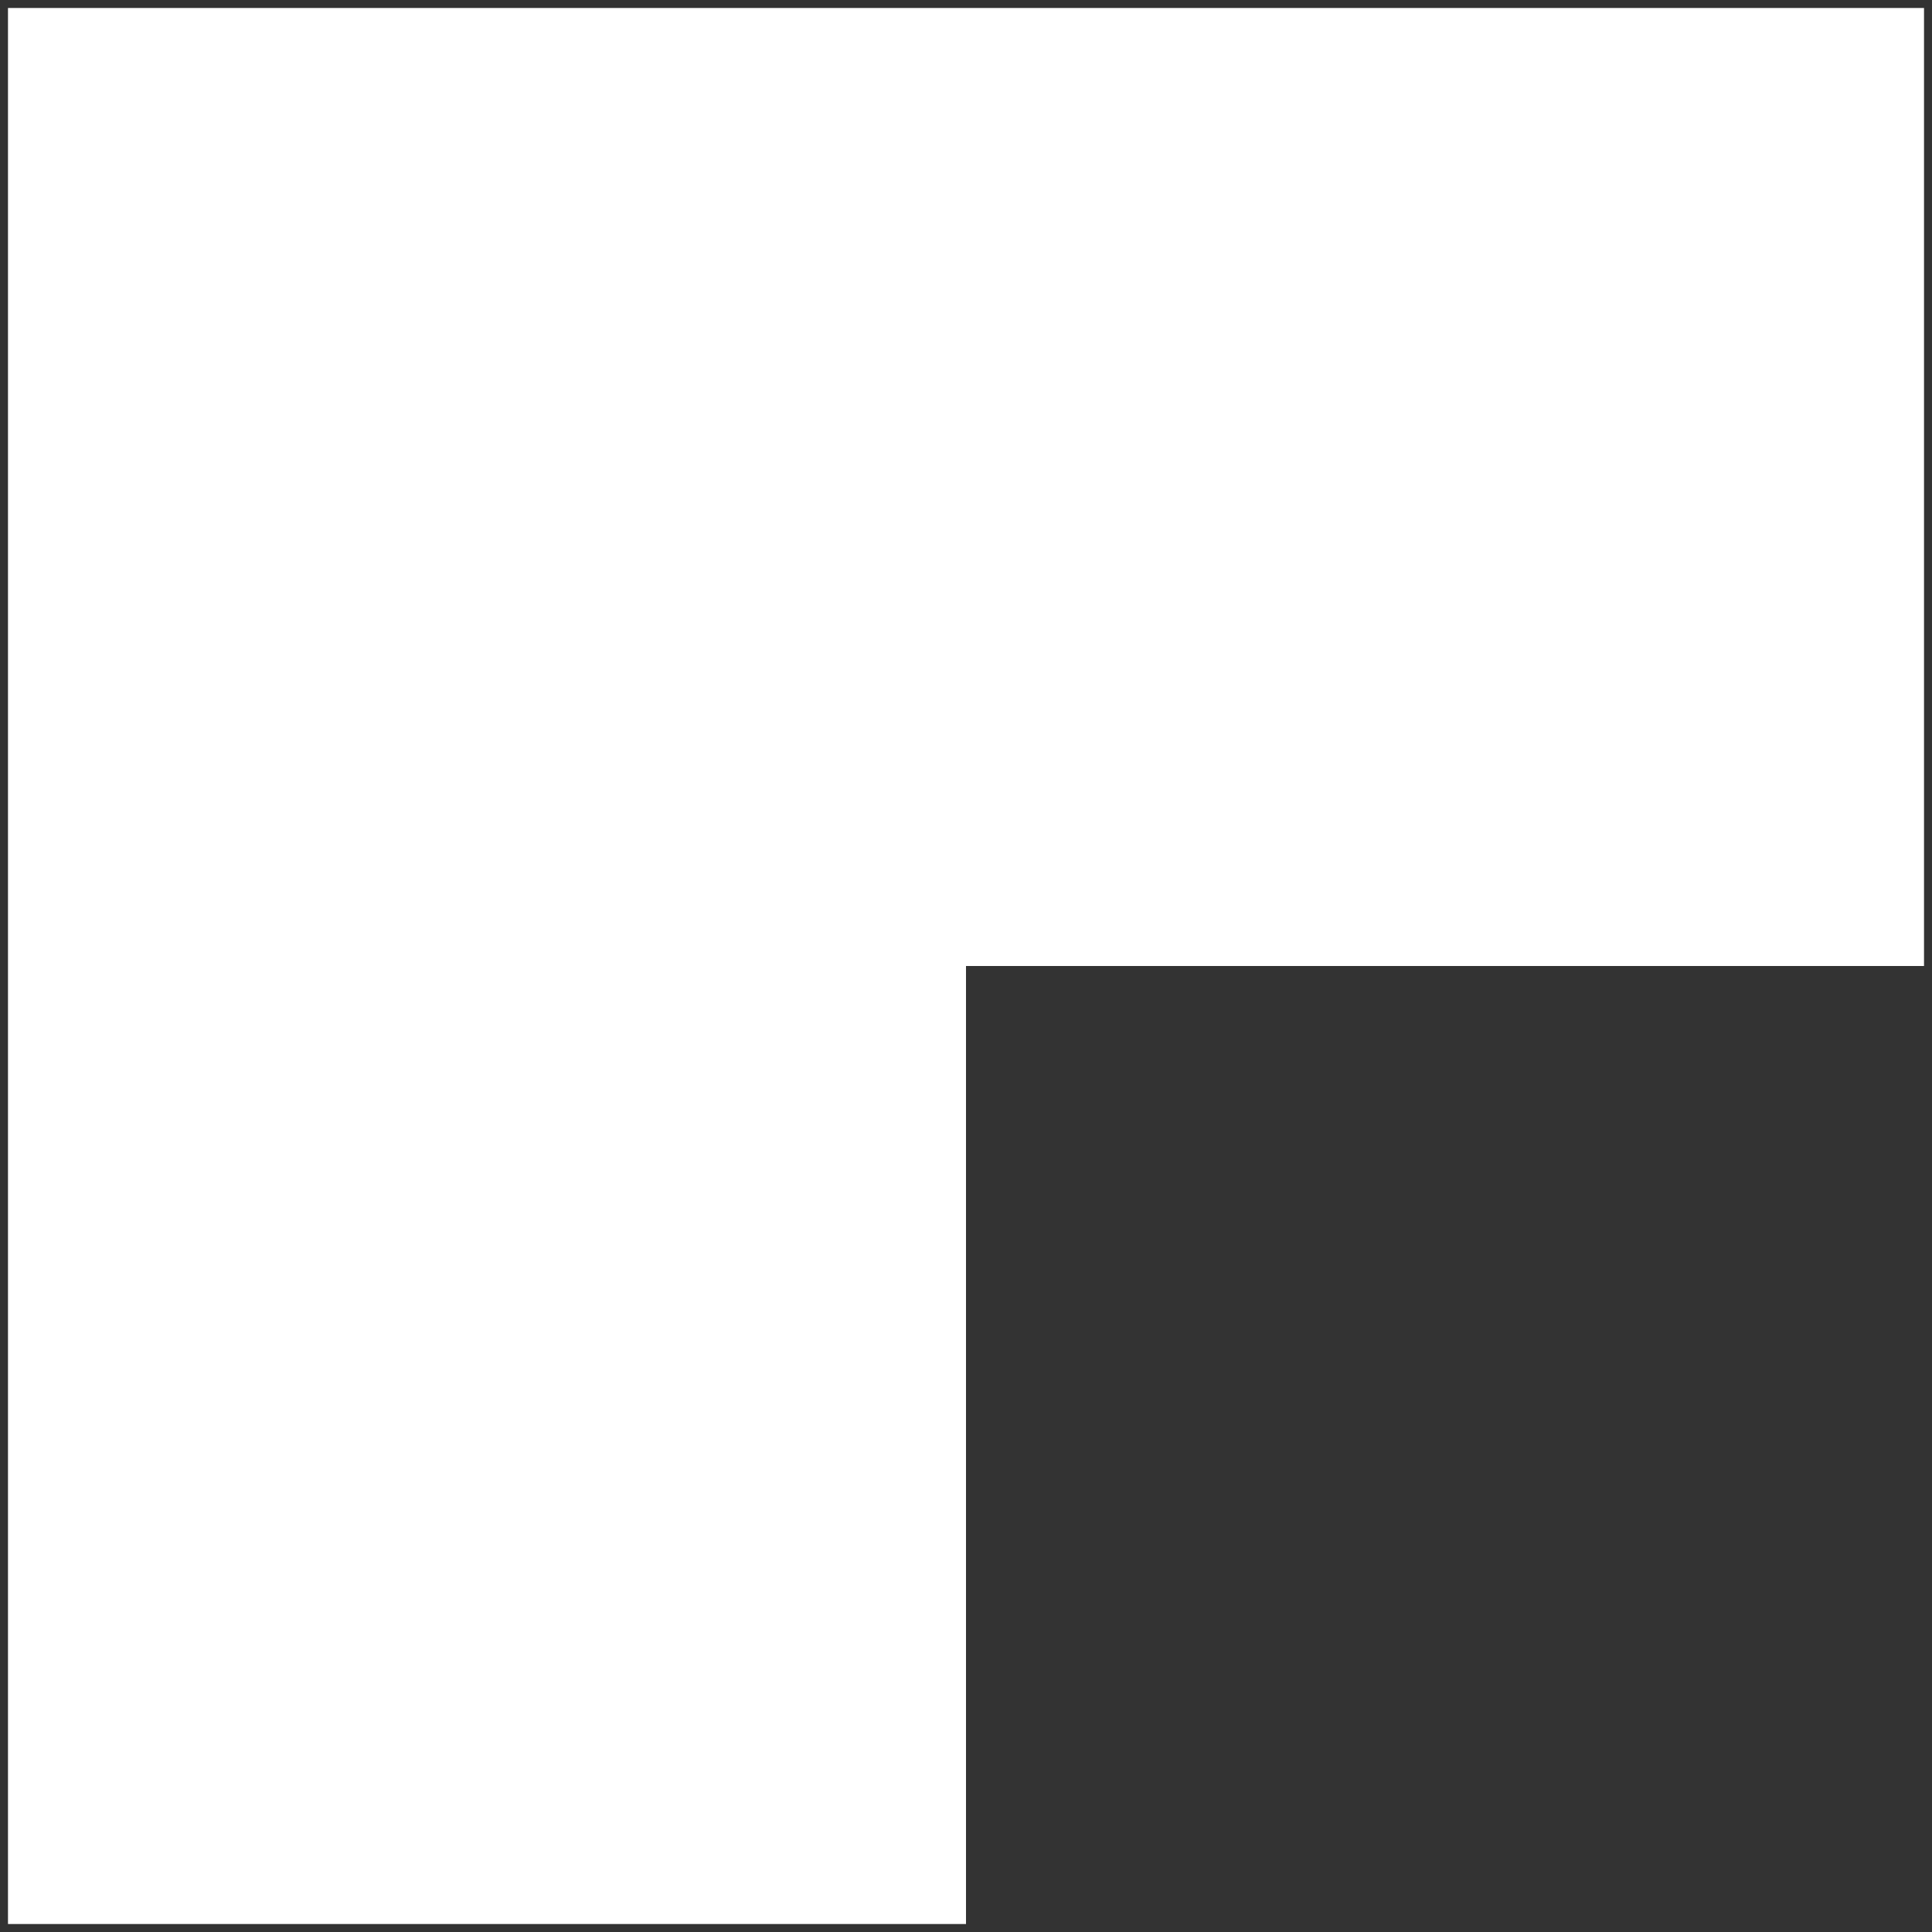
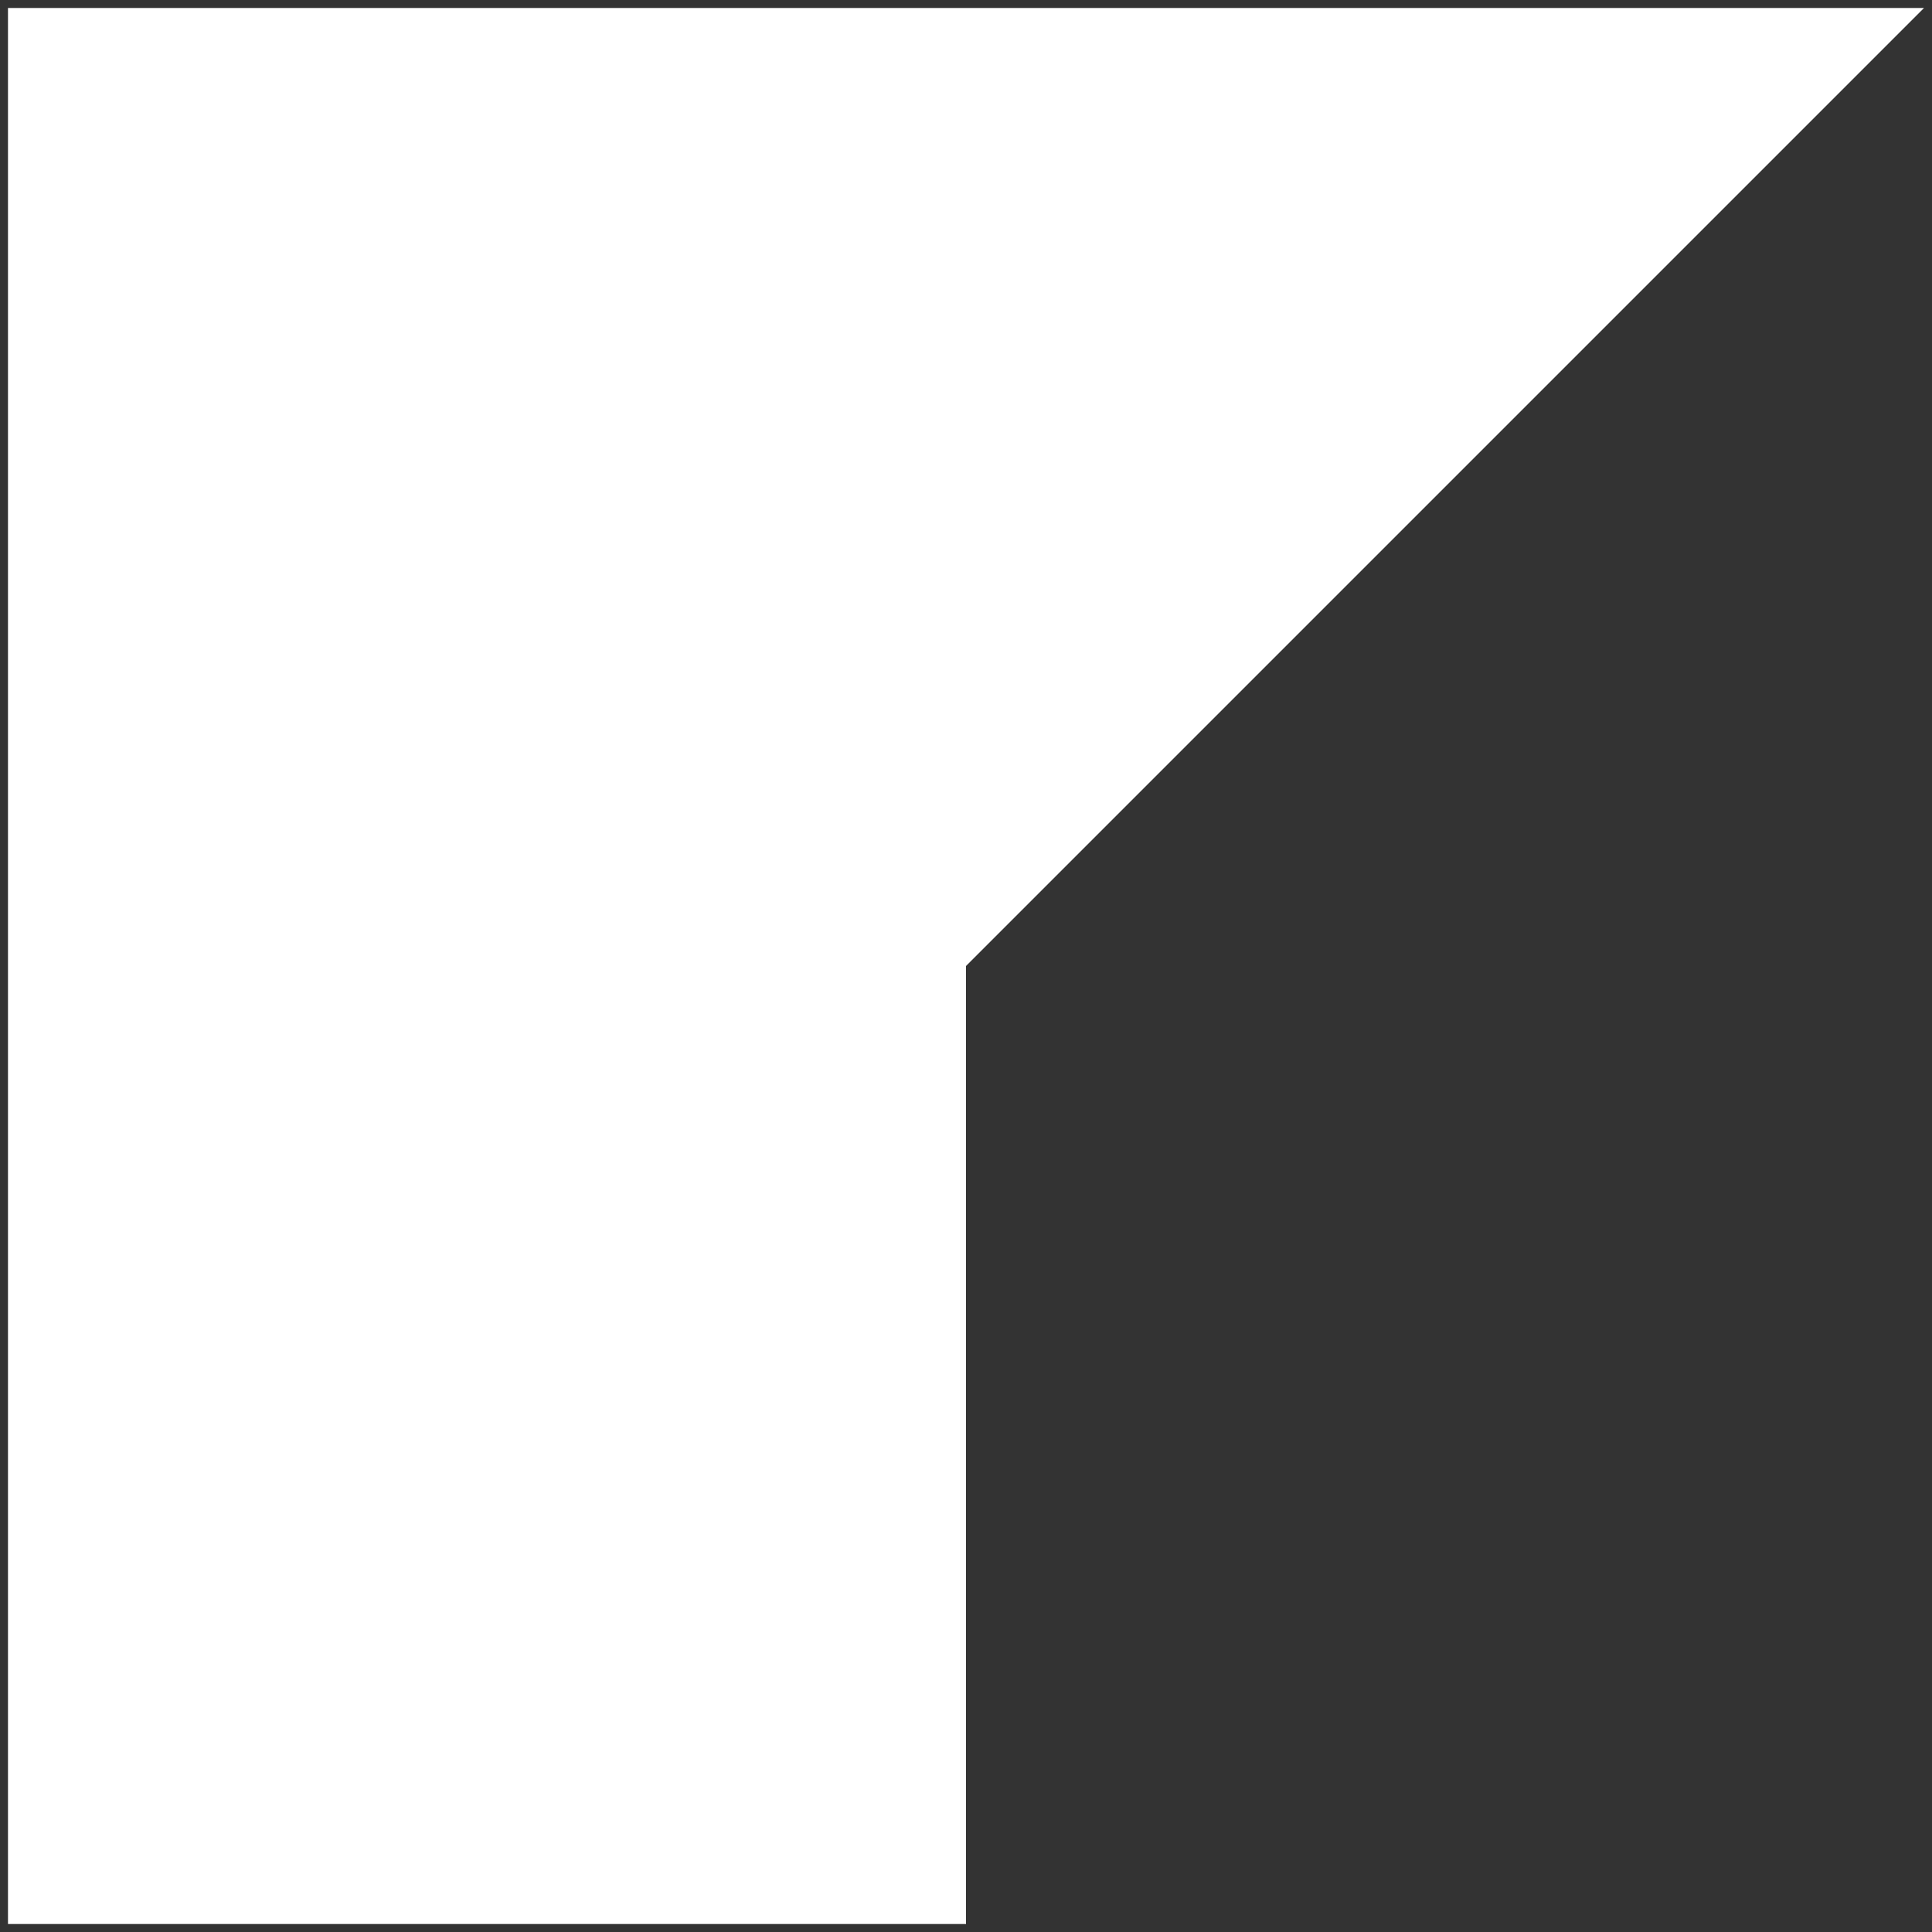
<svg xmlns="http://www.w3.org/2000/svg" width="121" height="121" viewBox="0 0 121 121">
  <rect x="0" y="0" width="121" height="121" fill="#333333" stroke="none" />
-   <path id="合体_4" data-name="合体 4" d="M-4975,463V343h60V463Zm60-60V343h60v60Z" transform="translate(4975.5 -342.5)" fill="#fff" stroke="rgba(0,0,0,0)" stroke-miterlimit="10" stroke-width="1" />
+   <path id="合体_4" data-name="合体 4" d="M-4975,463V343h60V463Zm60-60V343h60Z" transform="translate(4975.5 -342.5)" fill="#fff" stroke="rgba(0,0,0,0)" stroke-miterlimit="10" stroke-width="1" />
</svg>